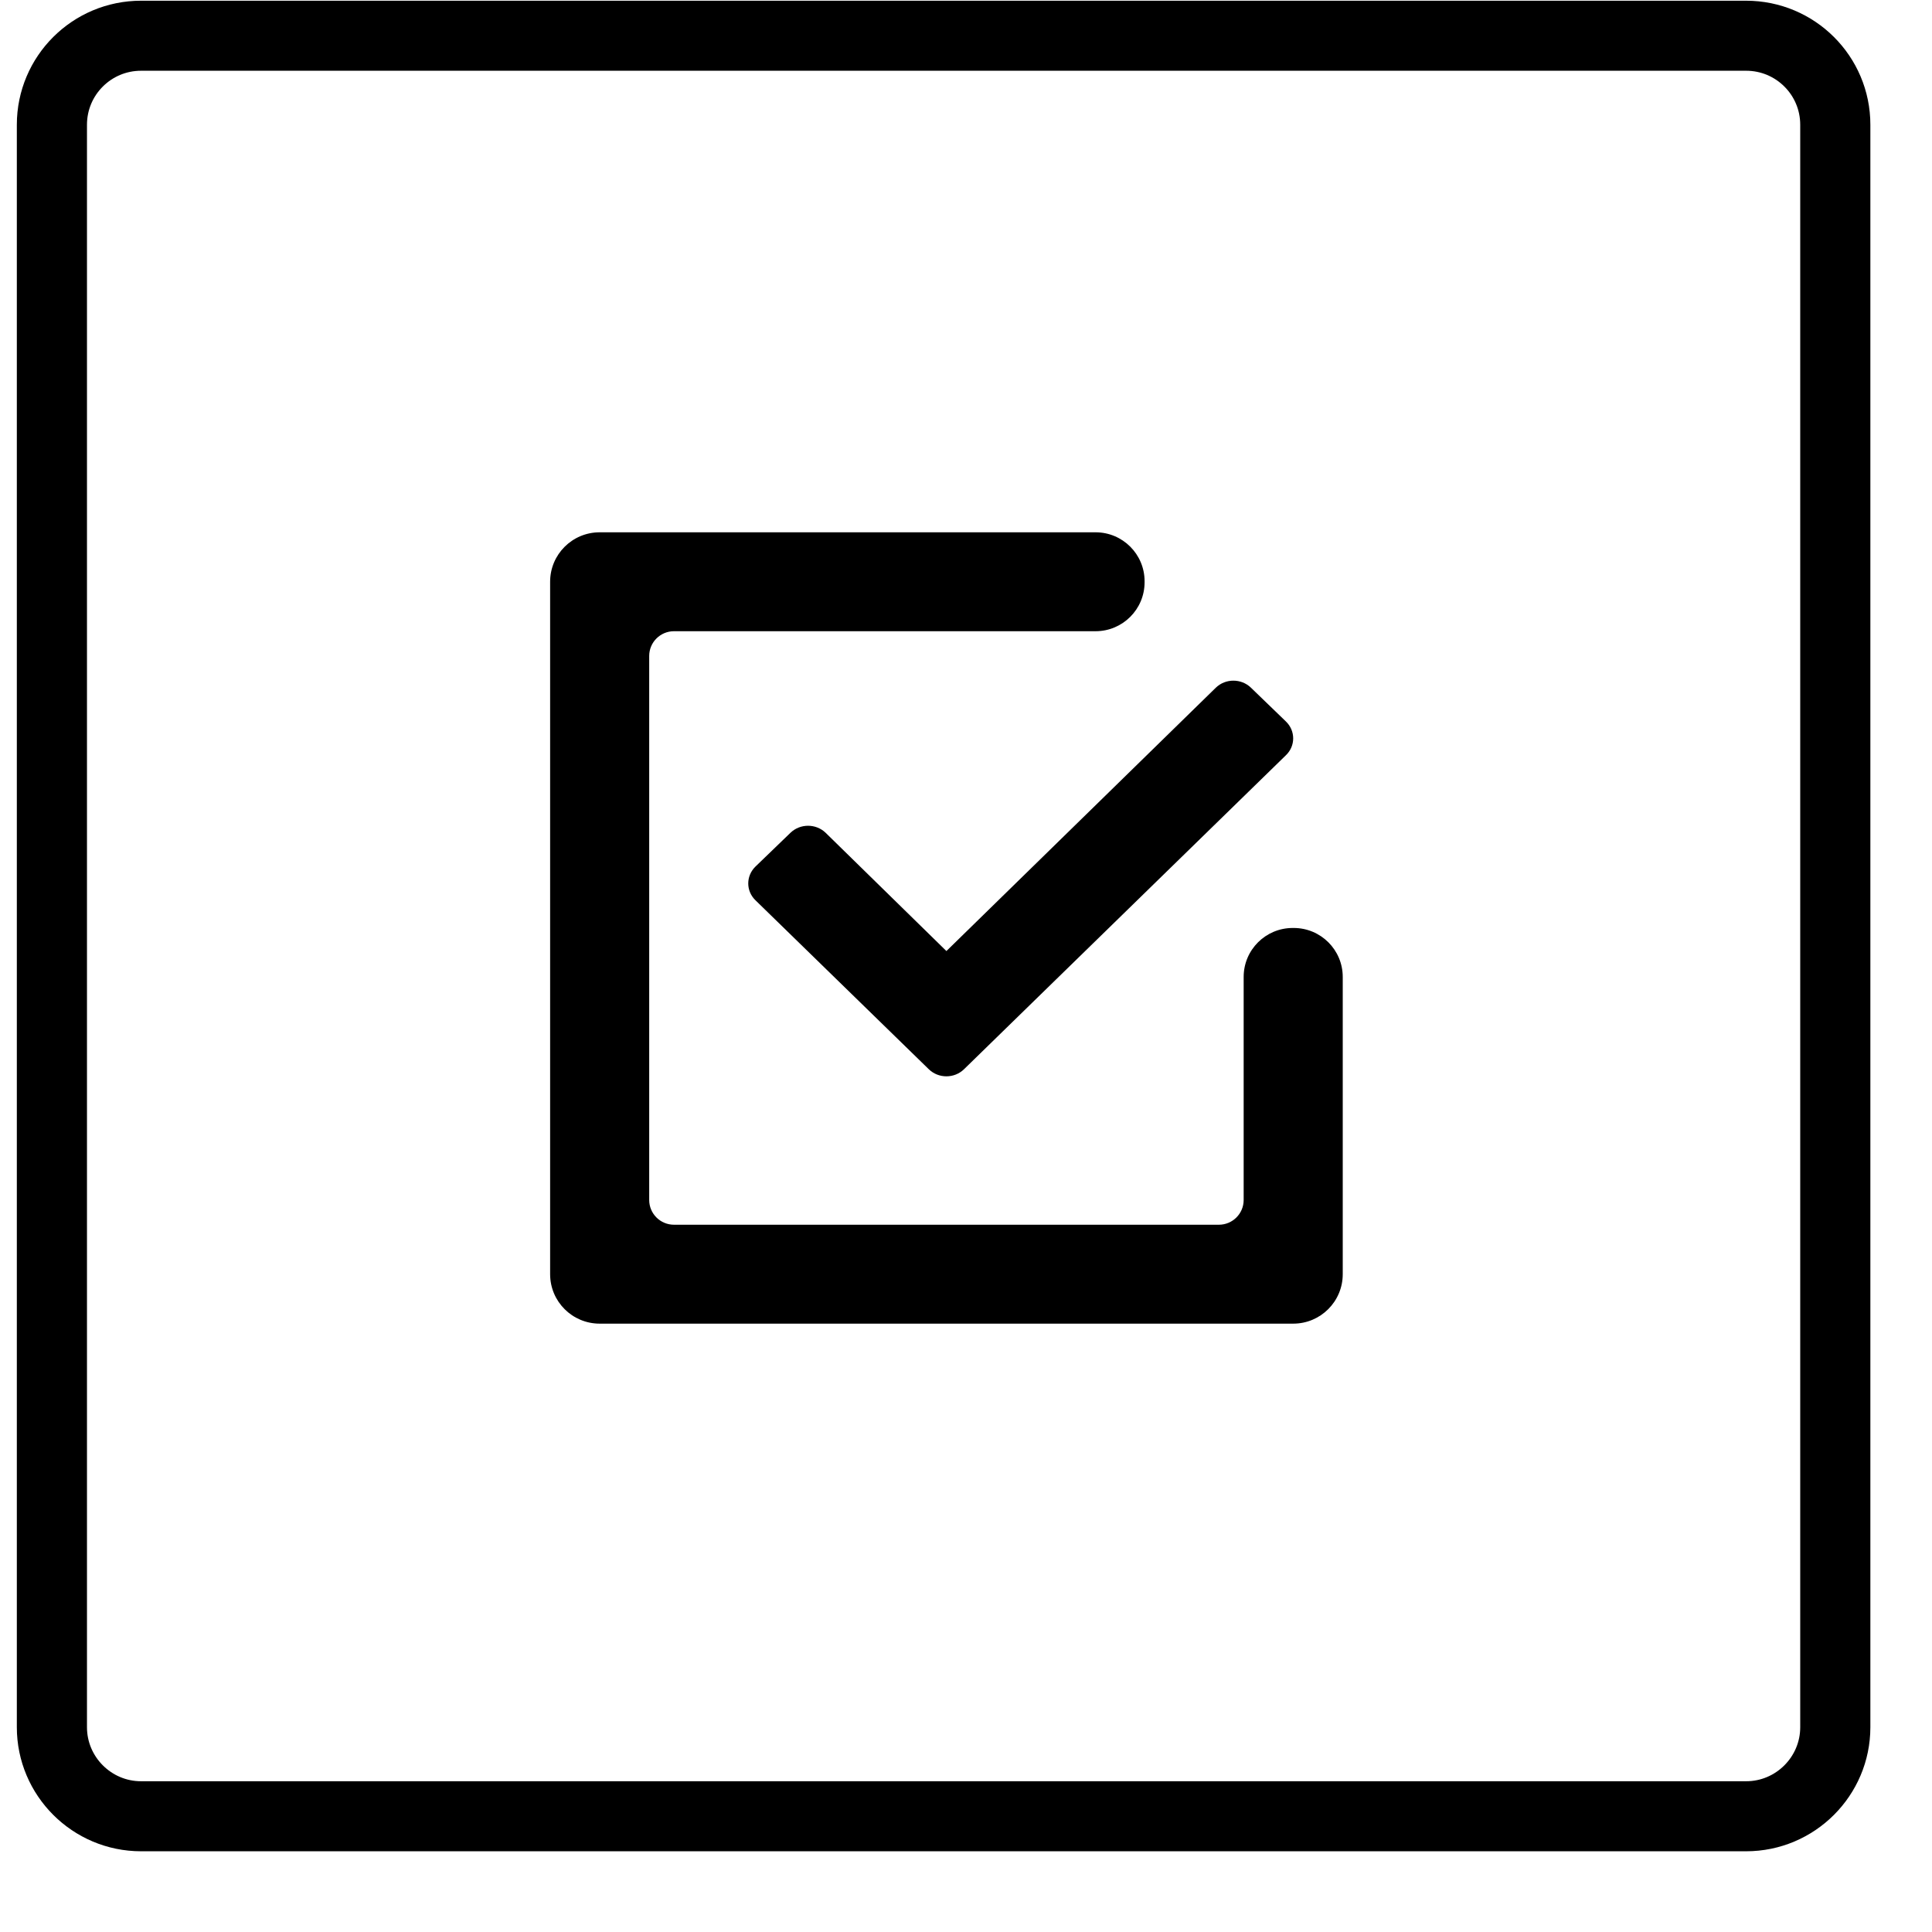
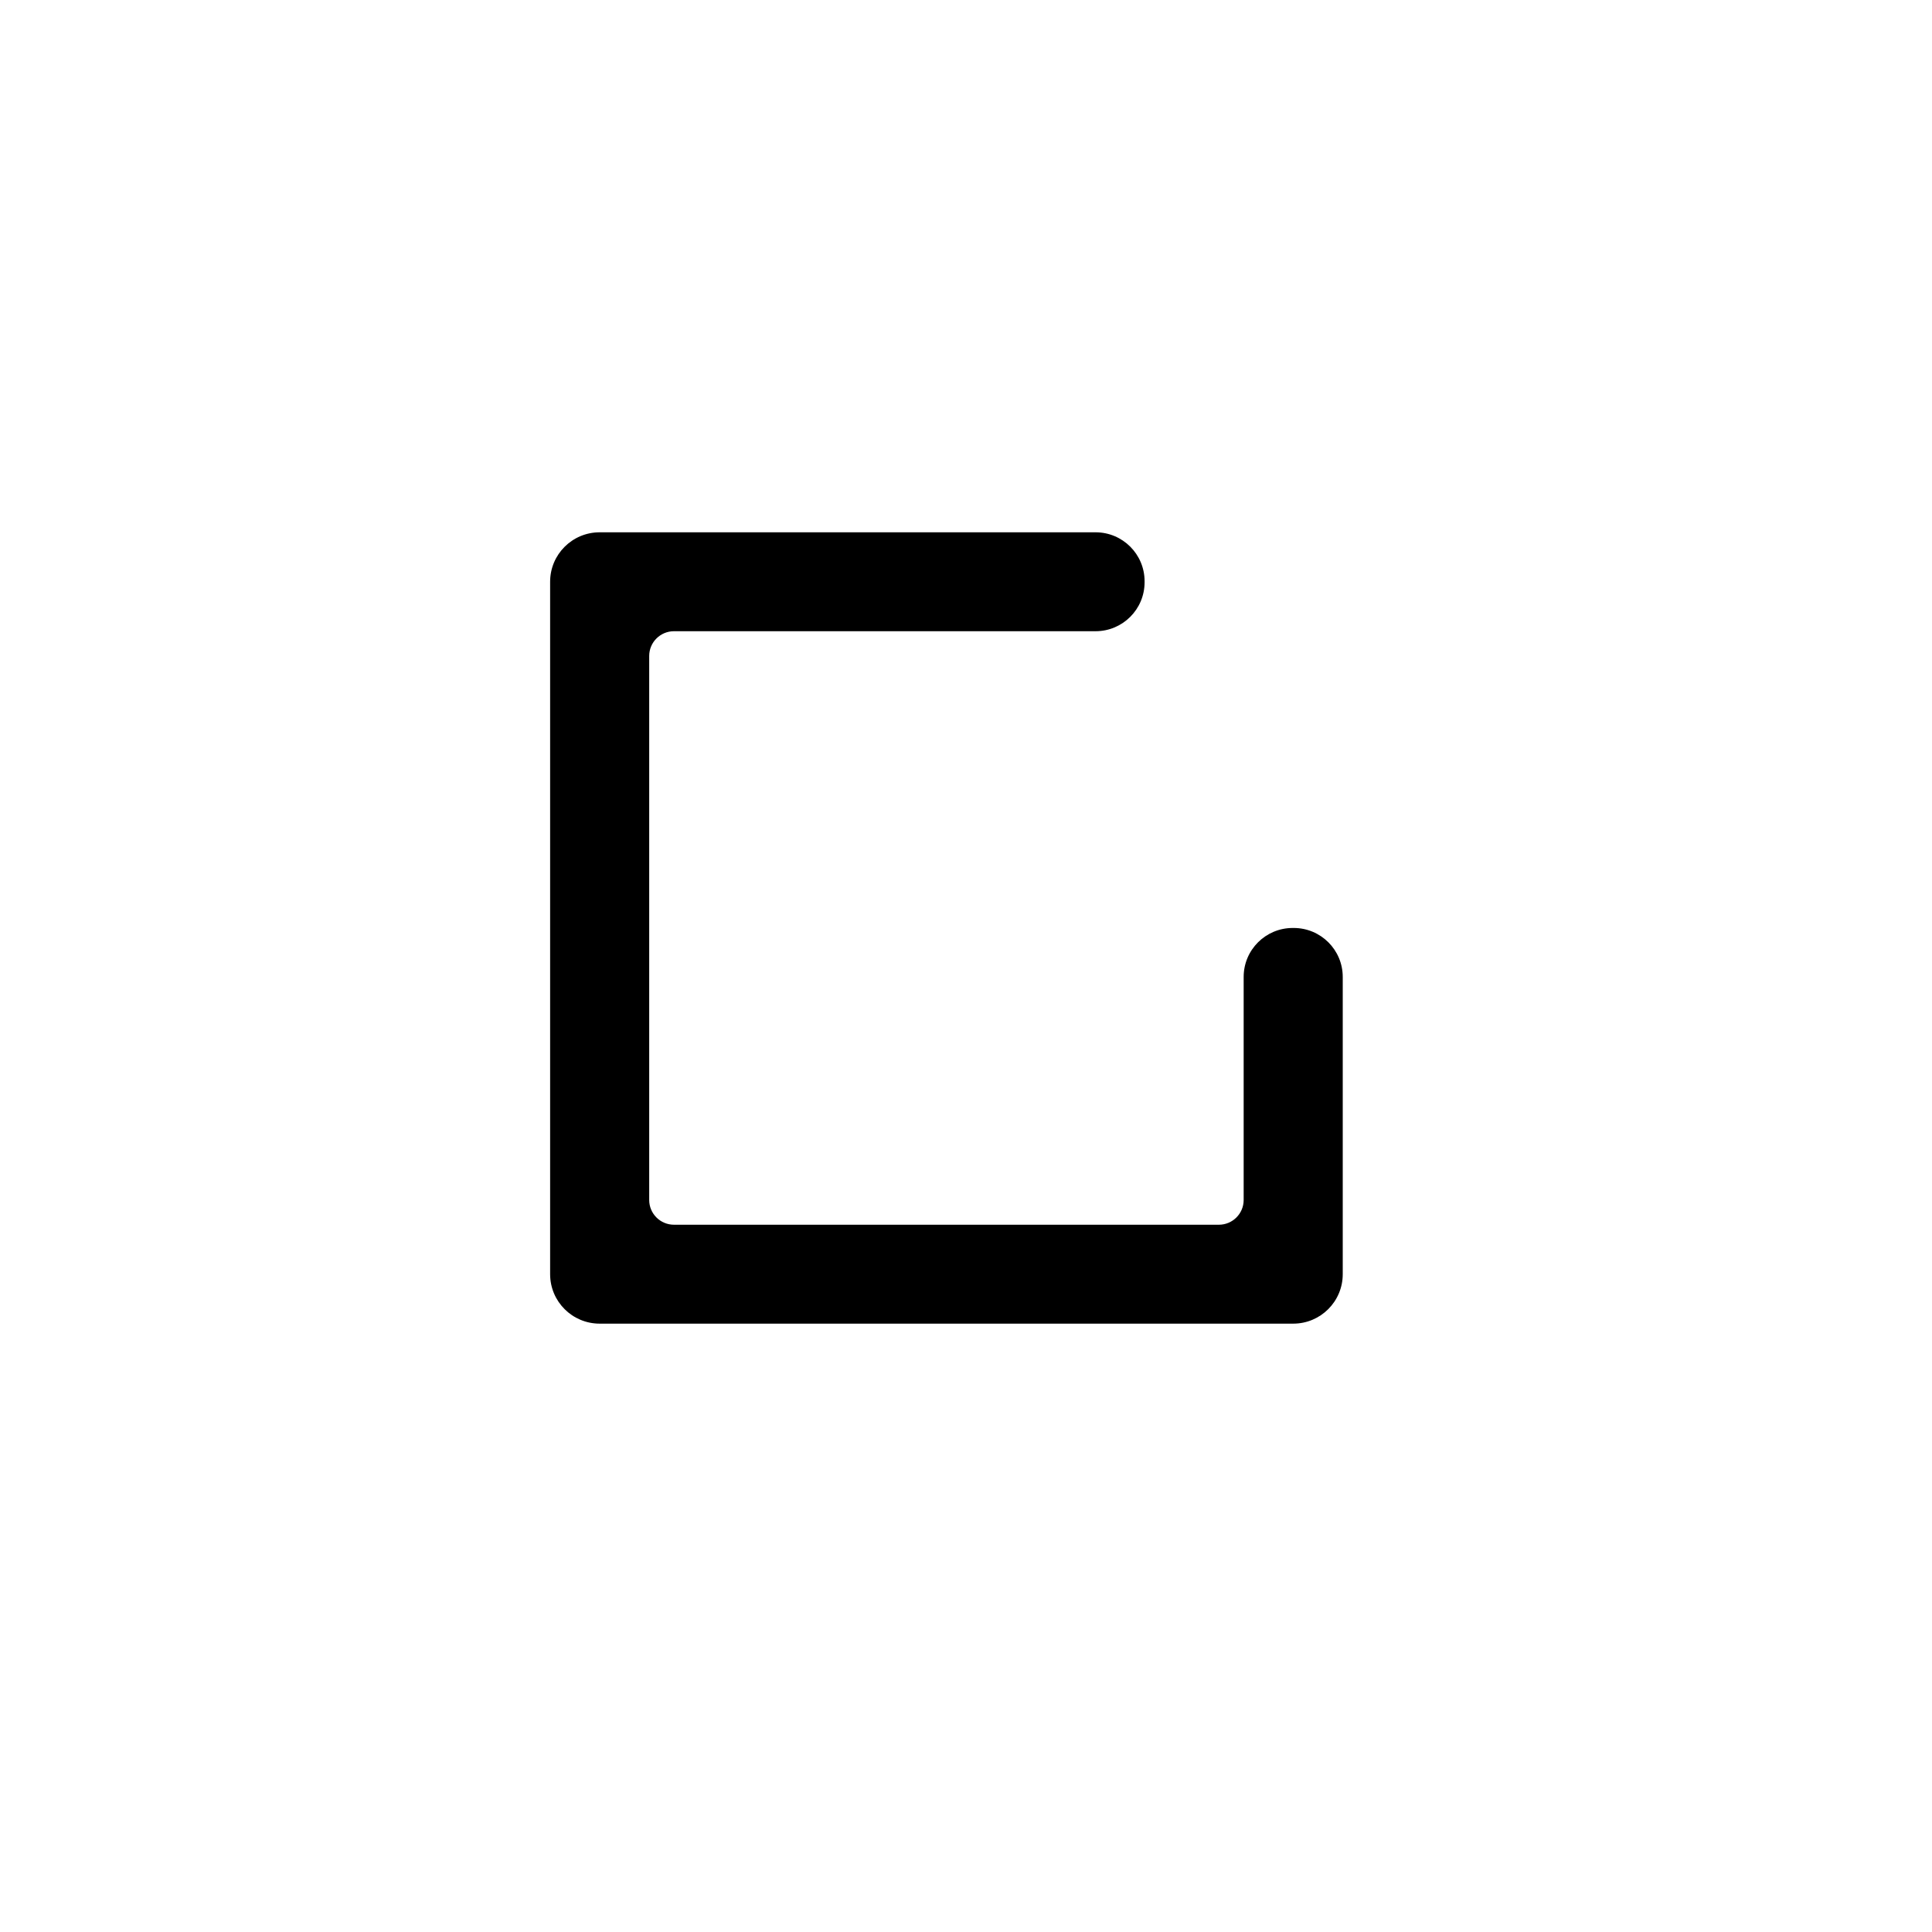
<svg xmlns="http://www.w3.org/2000/svg" xmlns:ns1="http://www.serif.com/" width="100%" height="100%" viewBox="0 0 39 39" version="1.1" xml:space="preserve" style="fill-rule:evenodd;clip-rule:evenodd;stroke-miterlimit:1;">
  <g transform="matrix(1,0,0,1,-19896.1,-253.65)">
    <g id="_12" ns1:id="12" transform="matrix(1,0,0,0.32,18834.4,77.307)">
      <rect x="0" y="0" width="1280" height="2246.59" style="fill:none;" />
      <g id="Layer-1" ns1:id="Layer 1" transform="matrix(1,0,0,3.12,-5.11591e-13,0)">
        <g transform="matrix(1,0,0,0.946,87.886,177.935)">
          <g id="find">
                    </g>
        </g>
        <g transform="matrix(1,0,0,1,97.081,177.875)">
          <g id="list">
                    </g>
        </g>
        <g transform="matrix(1,0,0,1,-0.467,177.827)">
          <g id="list_noimage">
                    </g>
        </g>
        <g transform="matrix(1,0,0,1,50.568,177.875)">
          <g id="back">
                    </g>
        </g>
        <g id="find1" ns1:id="find">
                </g>
        <g>
          <g transform="matrix(-0.6,0,0,0.6,1136.63,-674.196)">
-             <path d="M123.137,1422.24C123.137,1420.58 121.793,1419.24 120.137,1419.24L66.137,1419.24C64.481,1419.24 63.137,1420.58 63.137,1422.24L63.137,1476.24C63.137,1477.89 64.481,1479.24 66.137,1479.24L120.137,1479.24C121.793,1479.24 123.137,1477.89 123.137,1476.24L123.137,1422.24Z" style="fill:none;stroke:black;stroke-width:2.36px;" />
-           </g>
+             </g>
          <g transform="matrix(1,0,0,1,1151.9,179.212)">
            <g id="star">
              <g>
                <g transform="matrix(0.5,0,0,0.5,-71.449,11.317)">
-                   <path d="M0,15.434L-7,8.6C-7.391,8.223 -7.391,7.612 -7,7.233L-5.586,5.866C-5.195,5.491 -4.563,5.491 -4.172,5.866L0.707,10.651L11.586,0C11.977,-0.377 12.609,-0.377 13,0L14.414,1.368C14.805,1.745 14.805,2.358 14.414,2.733L1.414,15.434C1.023,15.811 0.391,15.811 0,15.434" style="fill-rule:nonzero;" />
-                 </g>
+                   </g>
                <g transform="matrix(0.5,0,0,0.5,-64.085,16.176)">
                  <path d="M0,0L-0.04,0C-1.134,0 -2.02,0.886 -2.02,1.98L-2.02,11C-2.02,11.552 -2.468,12 -3.02,12L-25.02,12C-25.572,12 -26.02,11.552 -26.02,11L-26.02,-11C-26.02,-11.552 -25.572,-12 -25.02,-12L-8,-12C-6.906,-12 -6.02,-12.886 -6.02,-13.98L-6.02,-14.02C-6.02,-15.114 -6.906,-16 -8,-16L-28.02,-16C-29.125,-16 -30.02,-15.105 -30.02,-14L-30.02,14C-30.02,15.105 -29.125,16 -28.02,16L-0.02,16C1.085,16 1.98,15.105 1.98,14L1.98,1.98C1.98,0.886 1.094,0 0,0" style="fill-rule:nonzero;" />
                </g>
              </g>
            </g>
          </g>
        </g>
        <g id="star_no">
                </g>
        <g id="star_no1" ns1:id="star_no">
                </g>
        <g id="download" transform="matrix(1,0,0,1,771.979,178.072)">
          <g id="download1" ns1:id="download">
                    </g>
          <g id="download2" ns1:id="download">
                    </g>
        </g>
      </g>
      <g transform="matrix(1,0,0,3.12,35.707,-137.93)">
        <g transform="matrix(1.004,0,0,1.045,192.886,220.768)">
          <g>
            <g id="list1" ns1:id="list">
              <g>
                <g>
                  <g>
                    <g>
                      <g id="Shape-1-copy" ns1:id="Shape 1 copy">
                                            </g>
                      <g transform="matrix(1.498,0,0,1.447,-6.227,-14.286)">
                        <g id="Shape-1-copy1" ns1:id="Shape 1 copy">
                                                </g>
                      </g>
                      <g transform="matrix(1.498,0,0,1.447,3.316,-14.286)">
                        <g id="Shape-1-copy2" ns1:id="Shape 1 copy">
                                                </g>
                      </g>
                      <g transform="matrix(1.498,0,0,1.447,3.316,-5.175)">
                        <g id="Shape-1-copy3" ns1:id="Shape 1 copy">
                                                </g>
                      </g>
                      <g transform="matrix(1.498,0,0,1.447,-6.105,-5.175)">
                        <g id="Shape-1-copy4" ns1:id="Shape 1 copy">
                                                </g>
                      </g>
                    </g>
                  </g>
                </g>
              </g>
            </g>
          </g>
        </g>
        <g transform="matrix(1,0,0,1,172.982,73.549)">
          <g id="Shape-2" ns1:id="Shape 2">
                    </g>
        </g>
      </g>
      <g transform="matrix(1,0,0,4.009,-12.319,-2.23343e-14)">
        <g id="menu">
                </g>
      </g>
    </g>
  </g>
</svg>